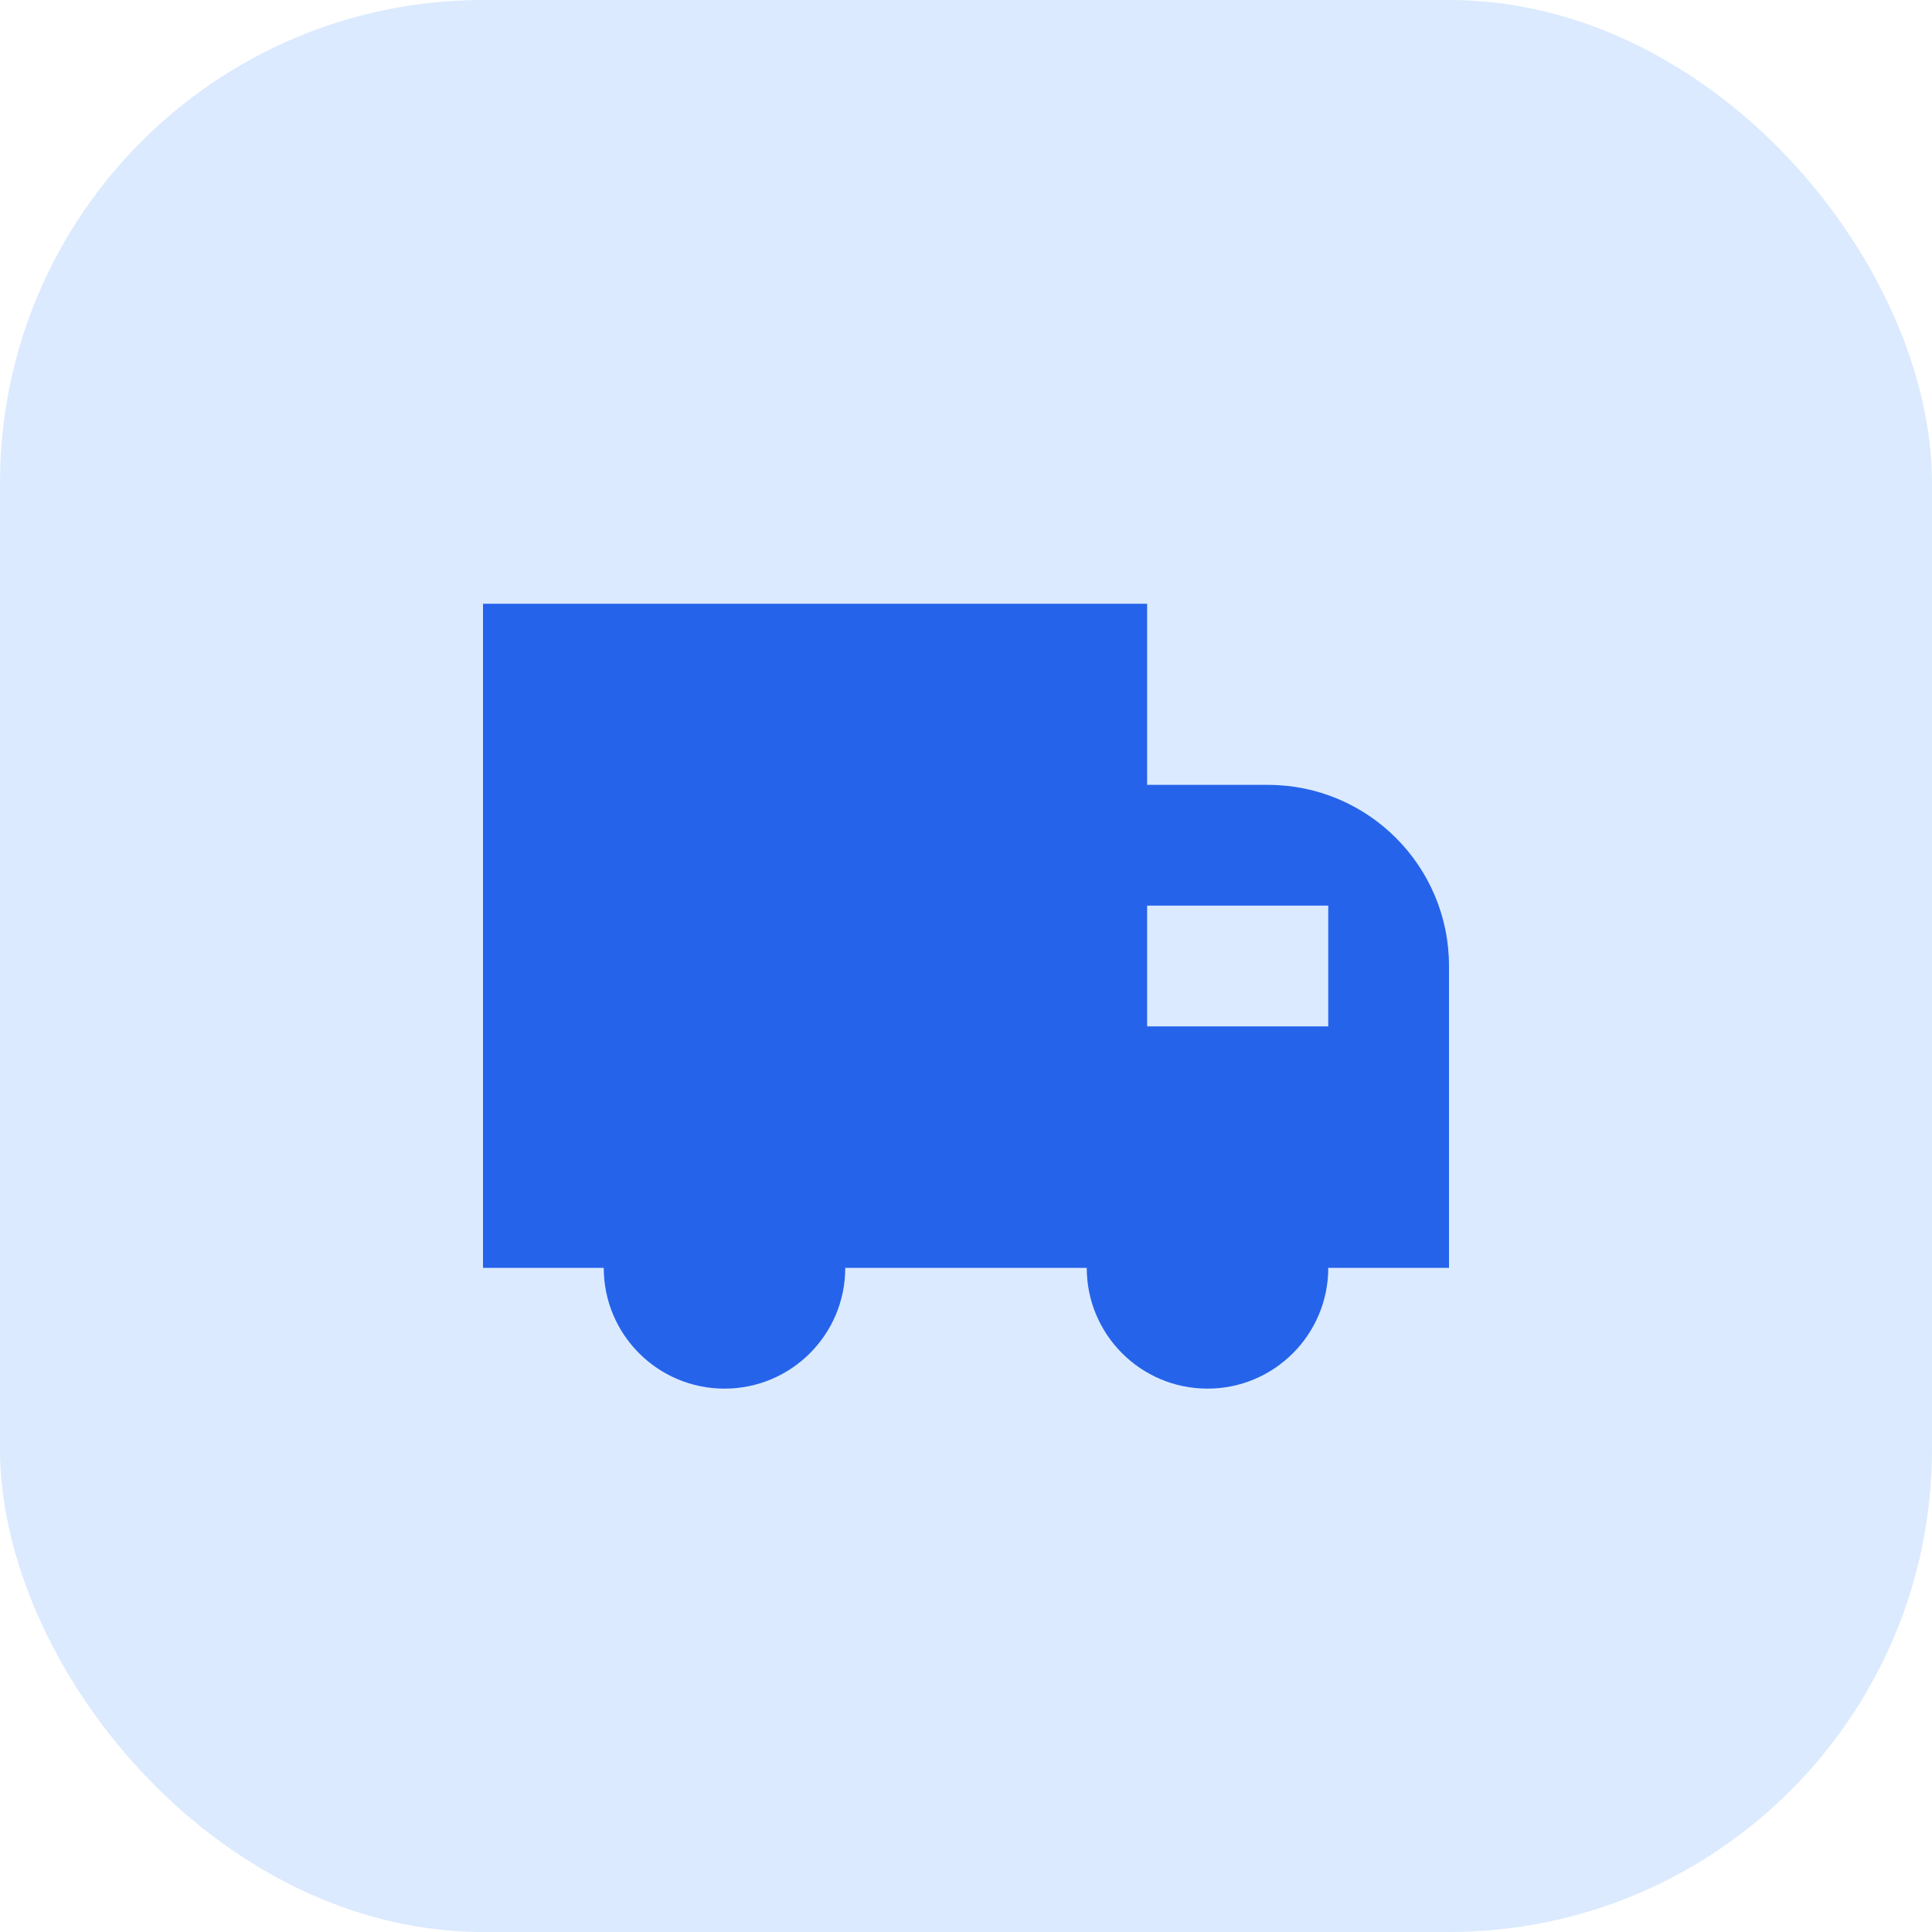
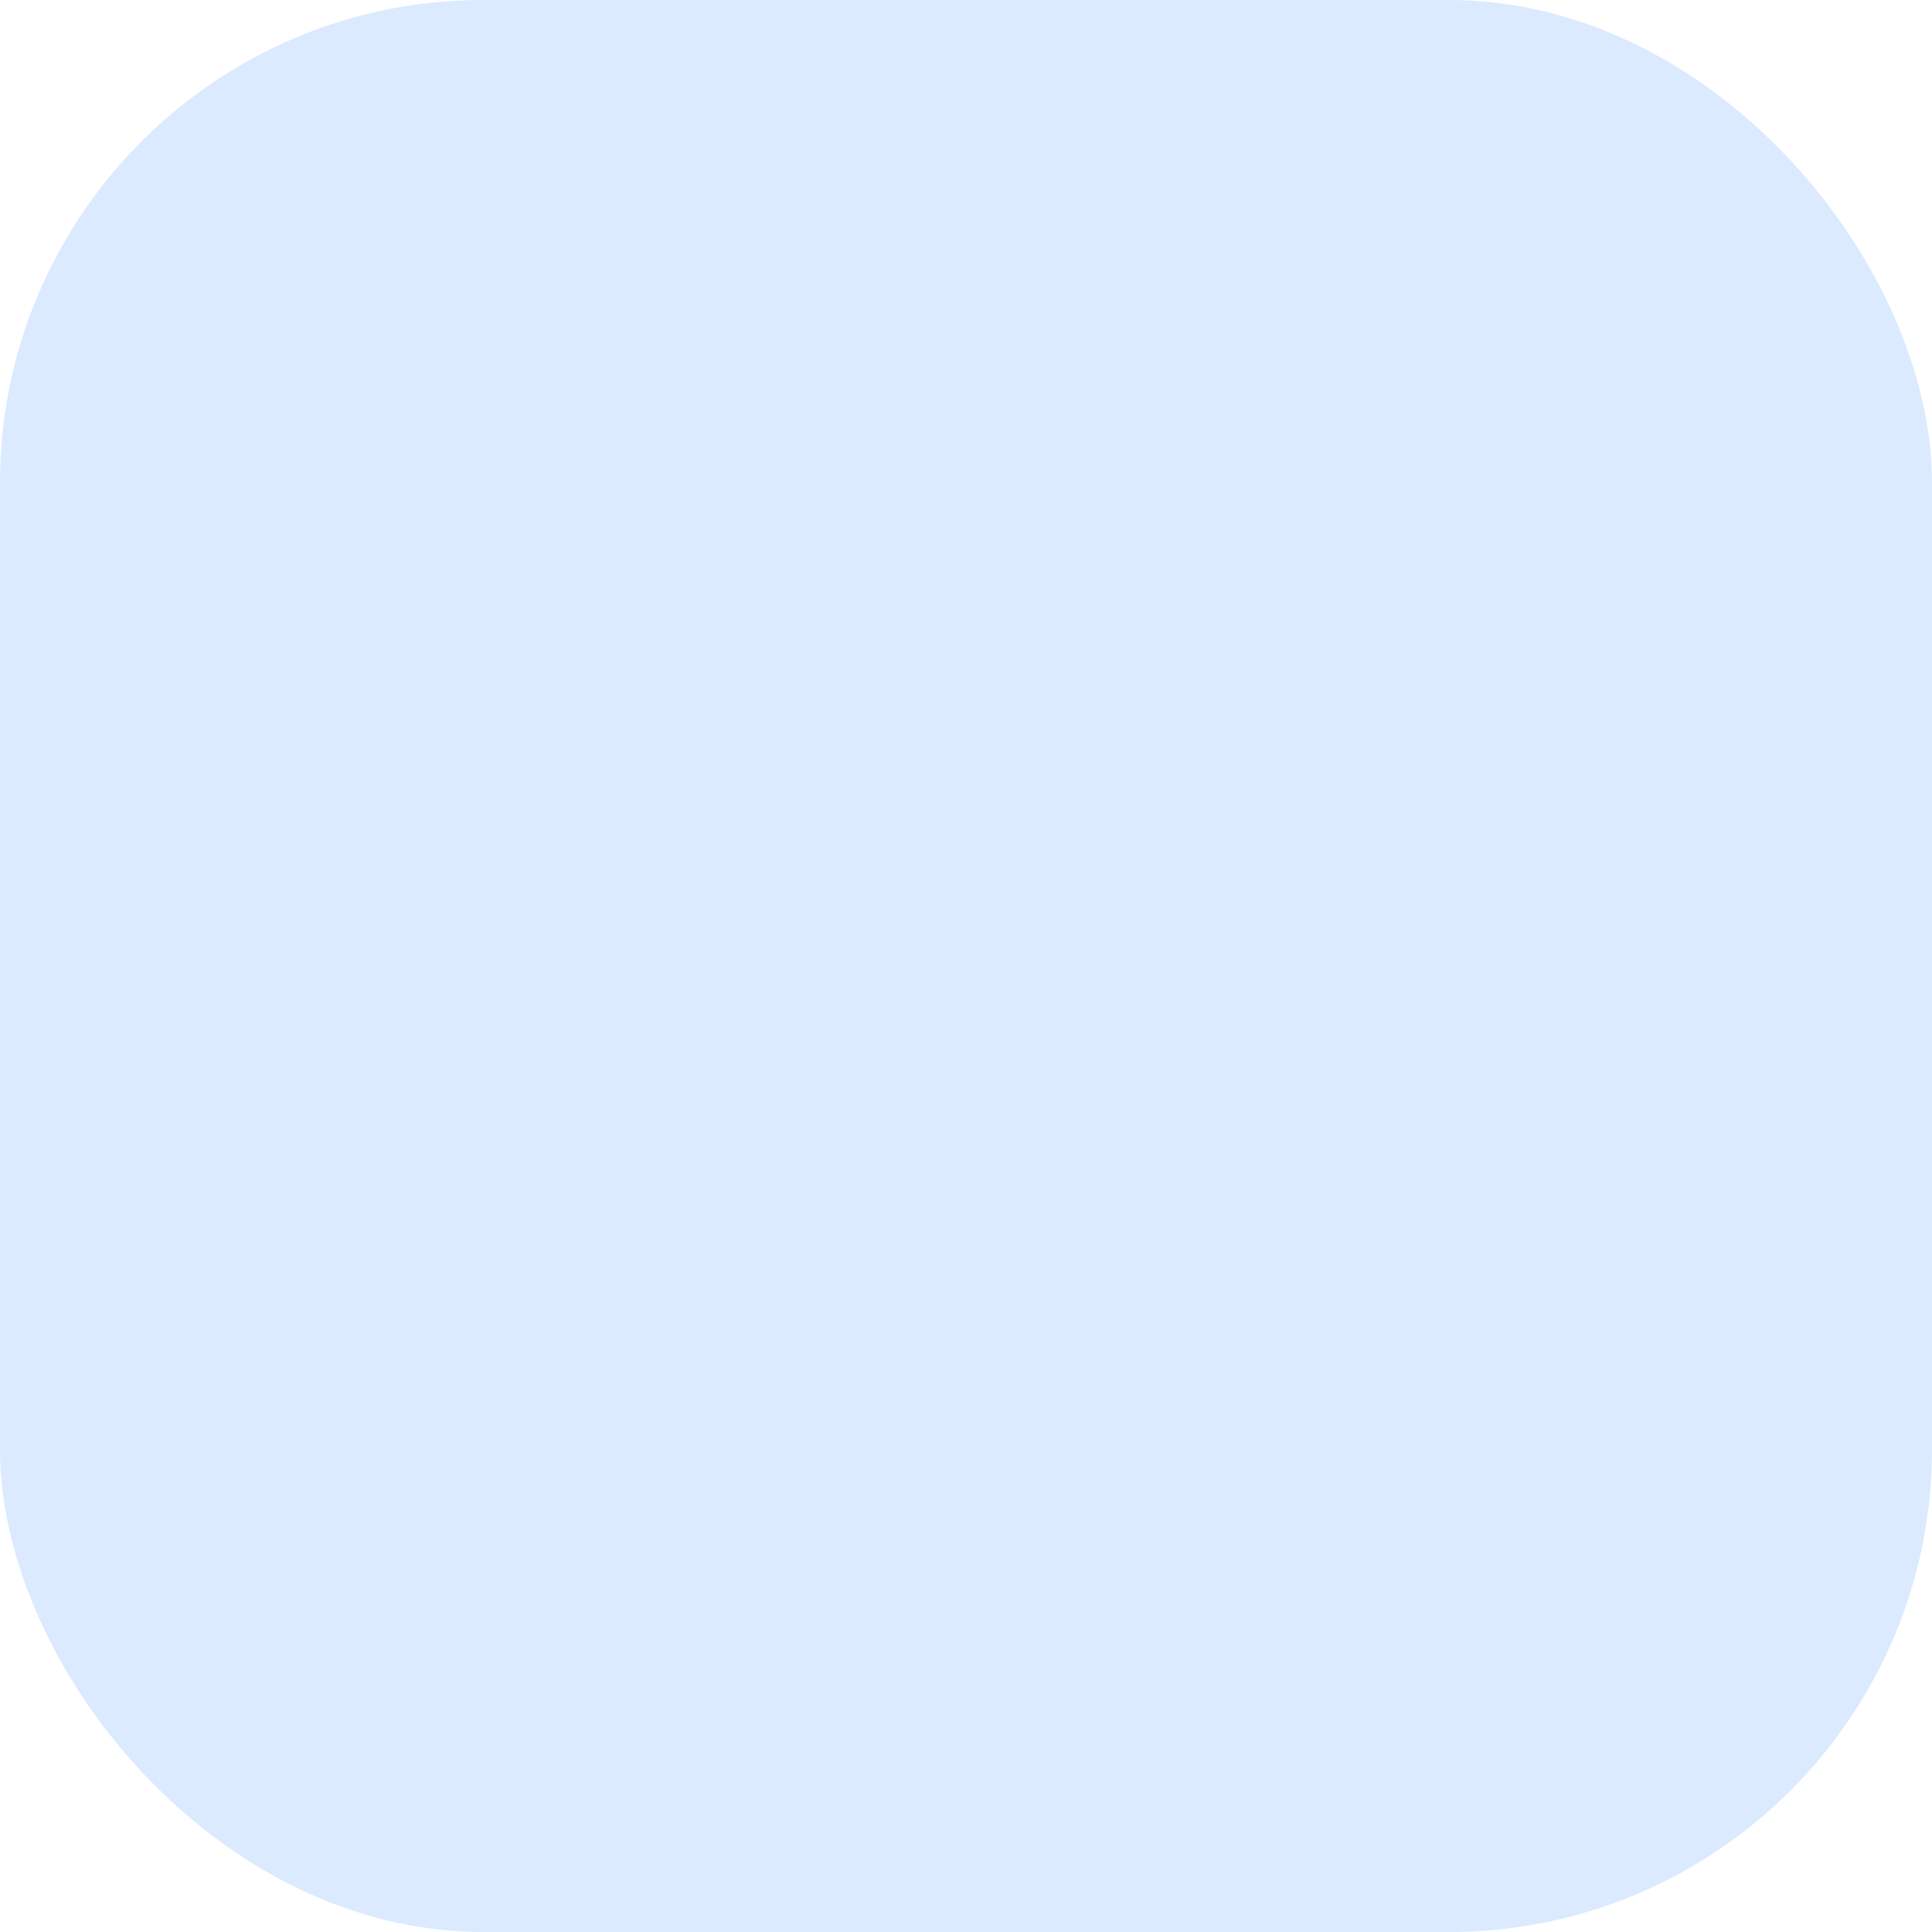
<svg xmlns="http://www.w3.org/2000/svg" width="40" height="40" viewBox="0 0 40 40" fill="none">
  <rect width="40" height="40" rx="10" fill="#DBEAFE" />
-   <path fill-rule="evenodd" clip-rule="evenodd" d="M23.75 12.5H10V26.25H12.5C12.5 27.631 13.619 28.75 15 28.75C16.381 28.75 17.5 27.631 17.5 26.25H22.5C22.5 27.631 23.619 28.75 25 28.75C26.381 28.75 27.5 27.631 27.5 26.25H30V20C30 17.929 28.321 16.25 26.25 16.25H23.75V12.5ZM23.75 18.75V21.25H27.5V18.75H23.75Z" fill="#2563EB" />
</svg>